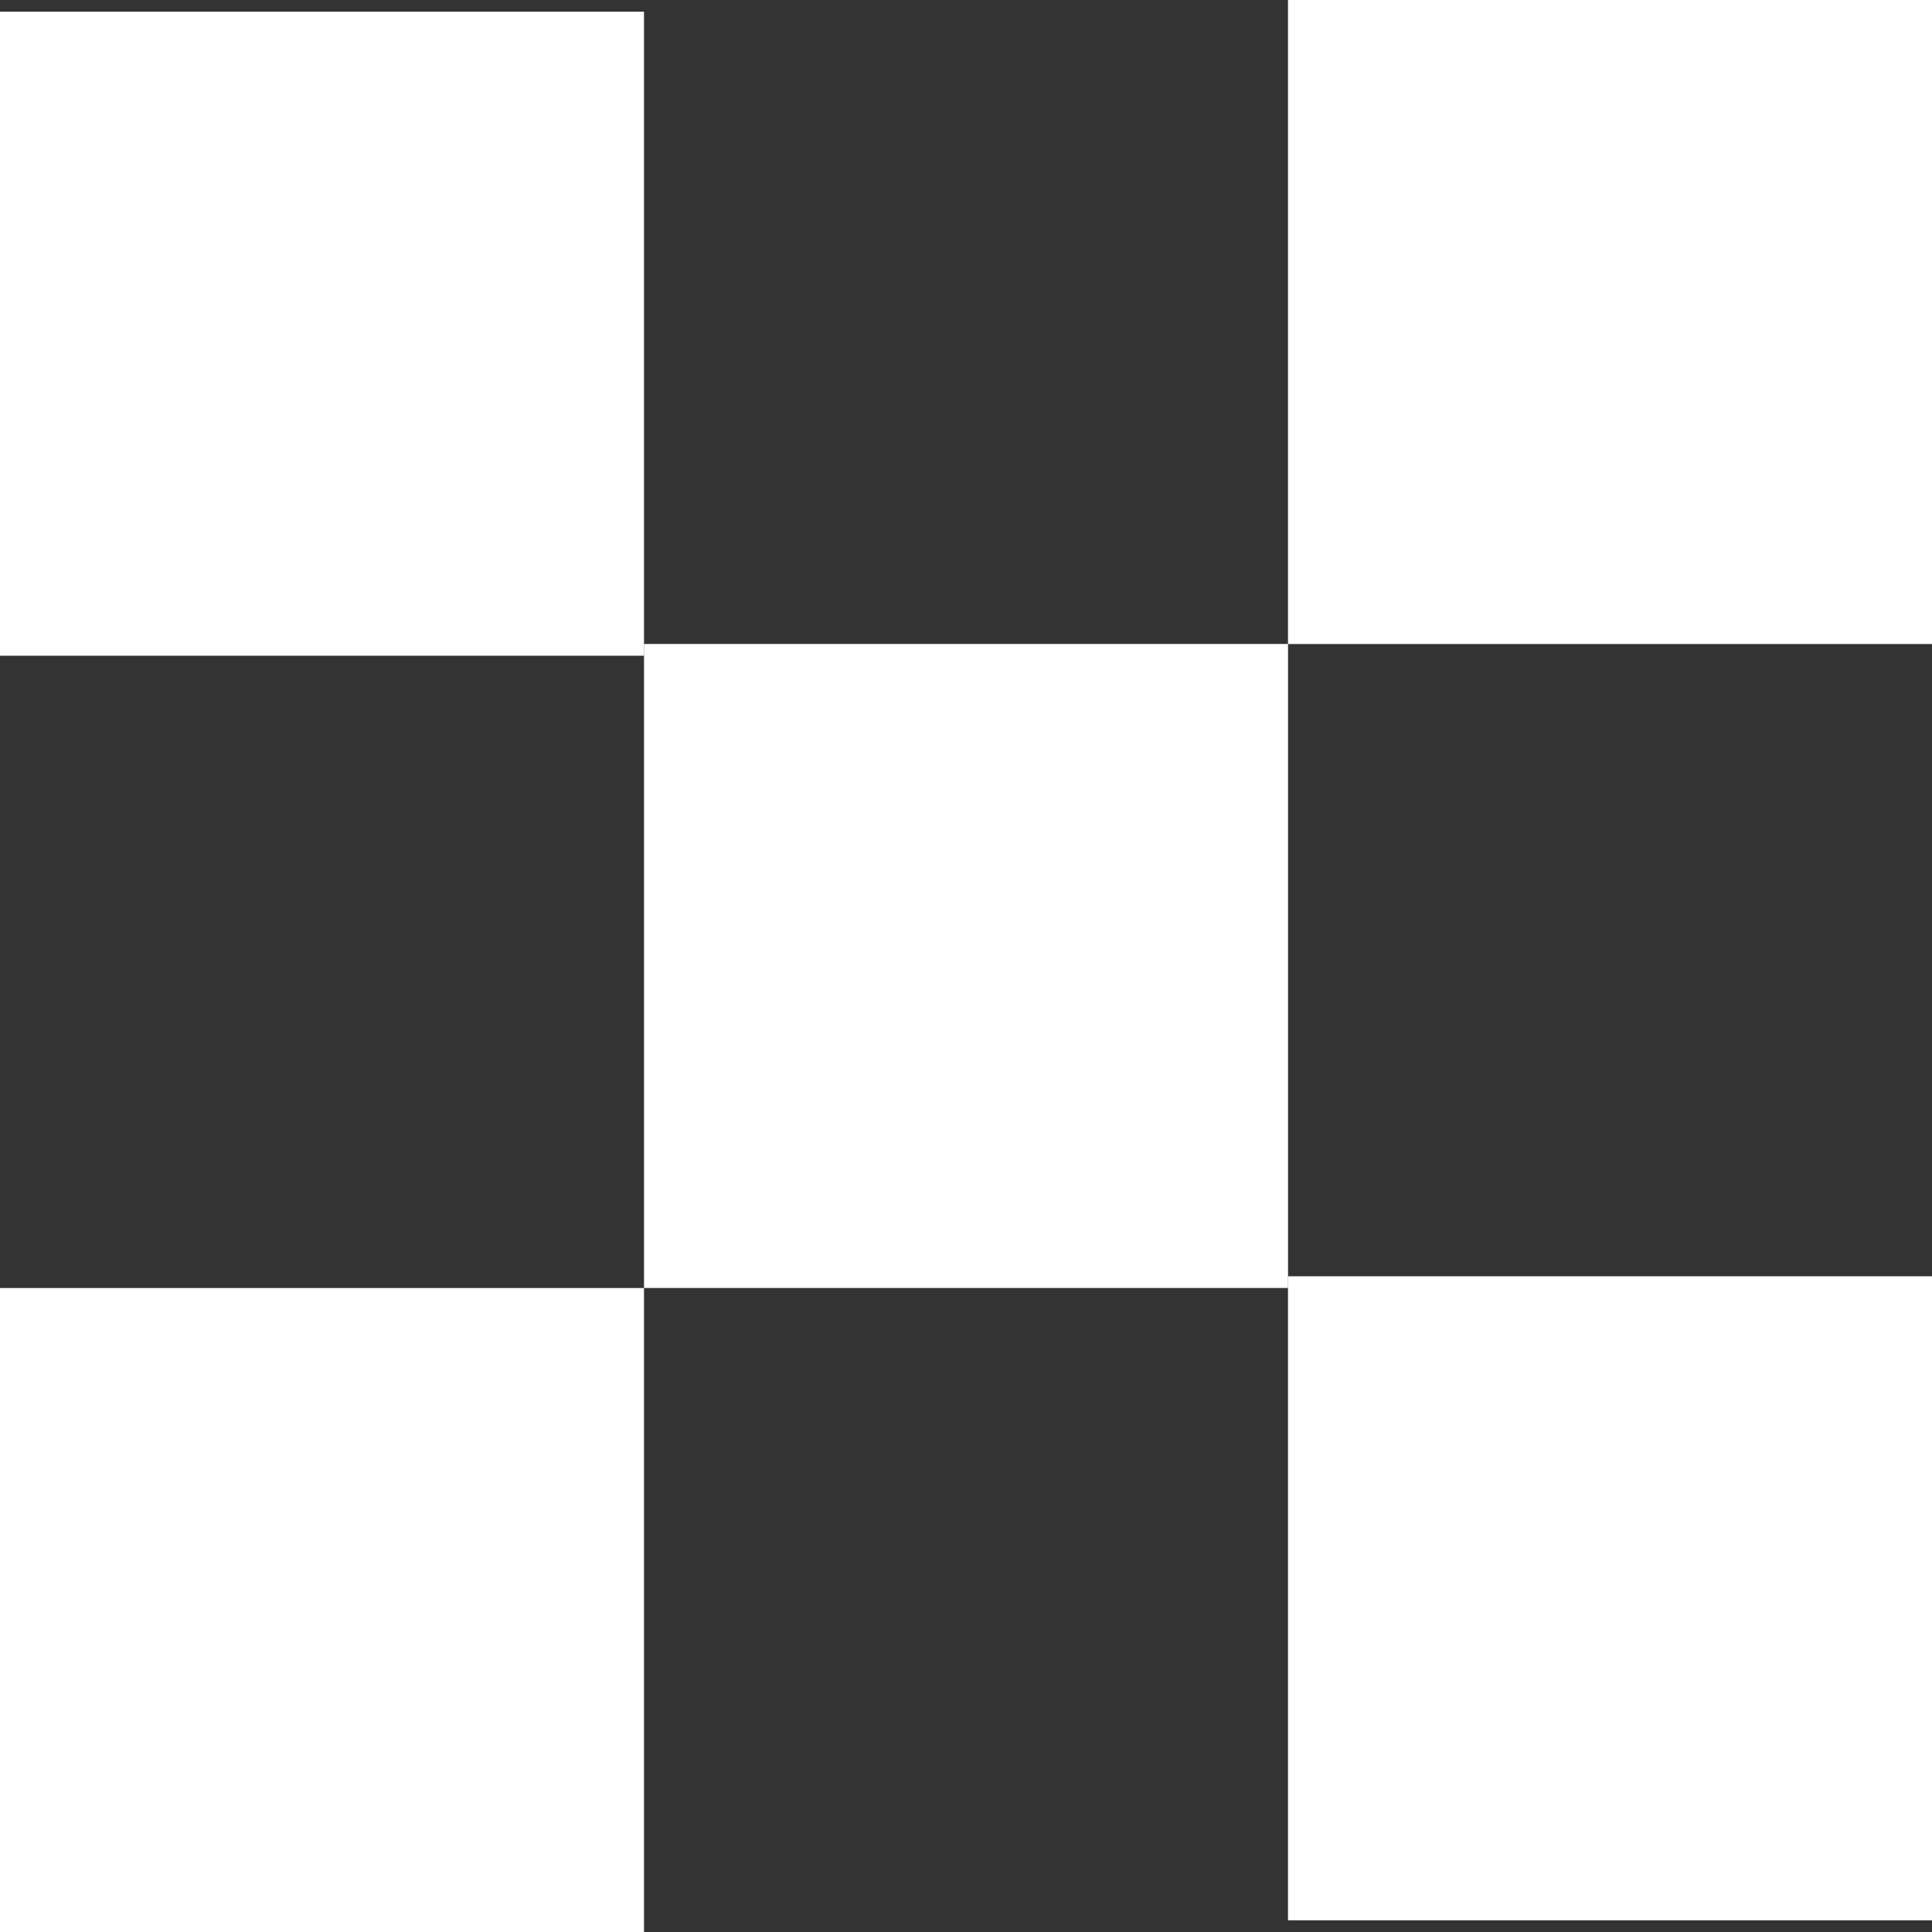
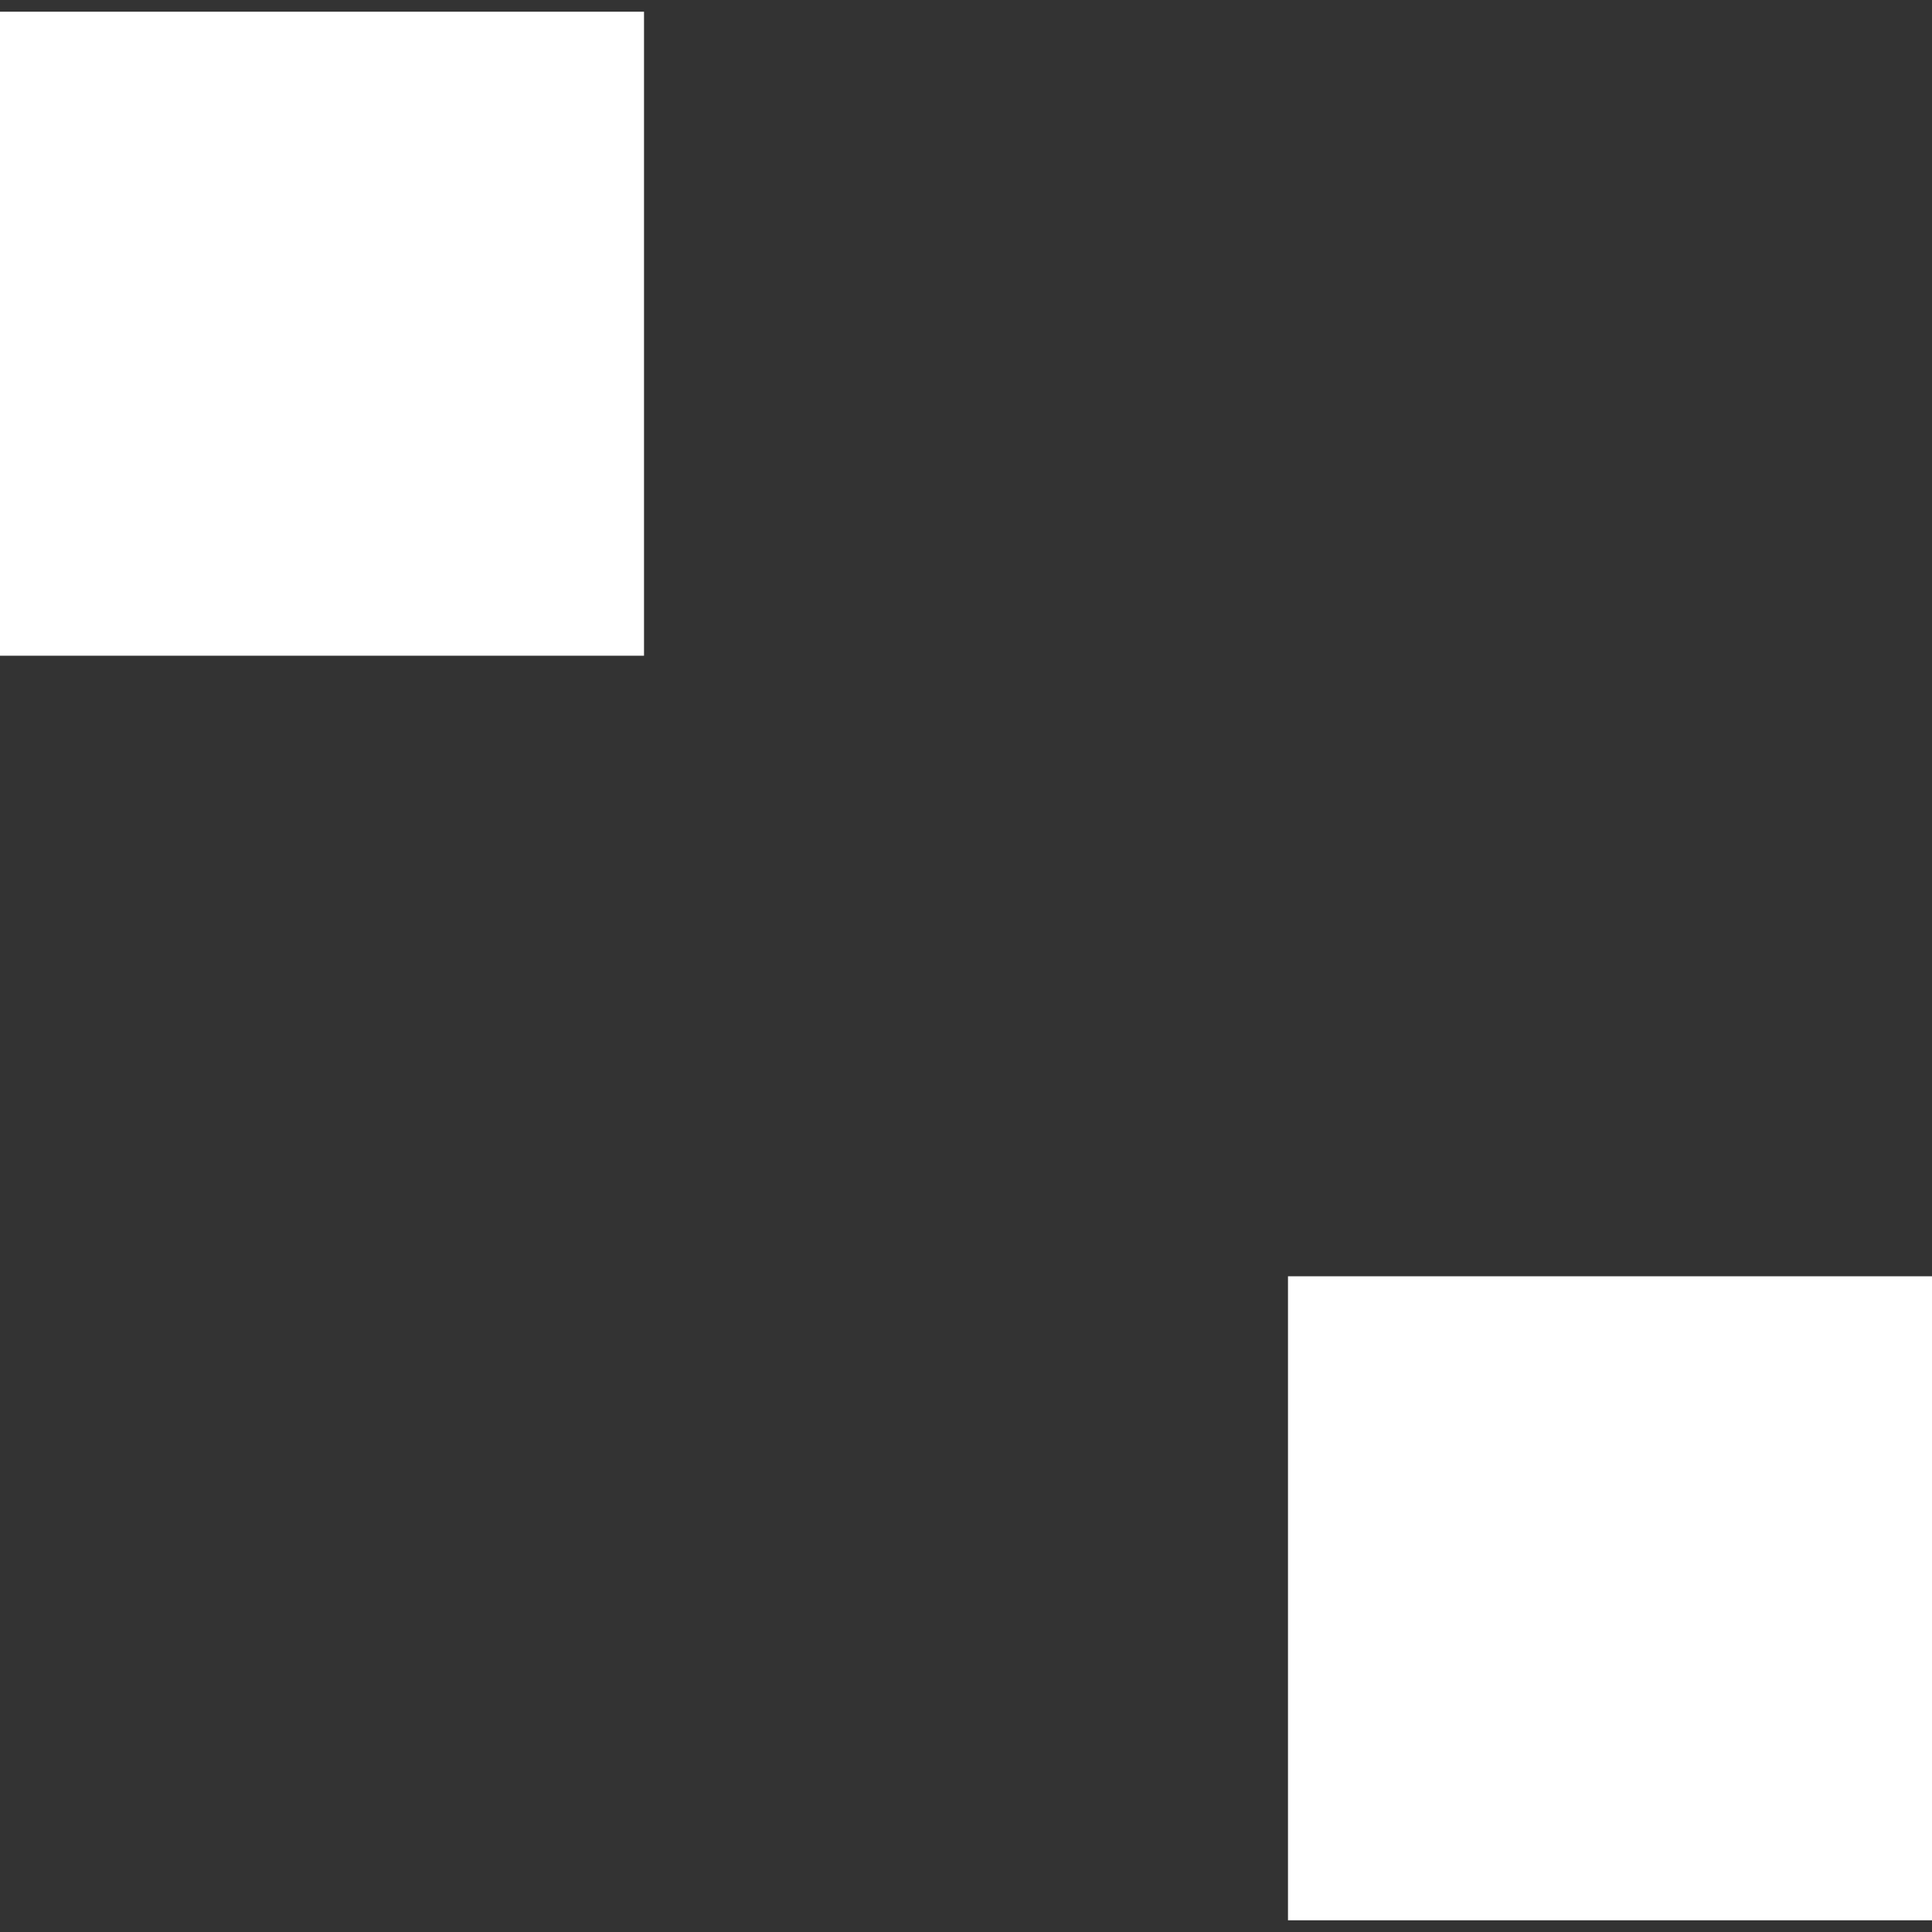
<svg xmlns="http://www.w3.org/2000/svg" width="35" height="35" viewBox="0 0 35 35" fill="none">
  <rect x="0" y="0" width="35" height="35" fill="#333333" stroke="none" />
  <rect y="0.212" width="11.667" height="11.667" fill="white" />
-   <rect x="11.667" y="11.666" width="11.667" height="11.667" fill="white" />
-   <rect y="23.334" width="11.667" height="11.667" fill="white" />
-   <rect x="23.333" width="11.667" height="11.667" fill="white" />
  <rect x="23.333" y="23.121" width="11.667" height="11.667" fill="white" />
</svg>